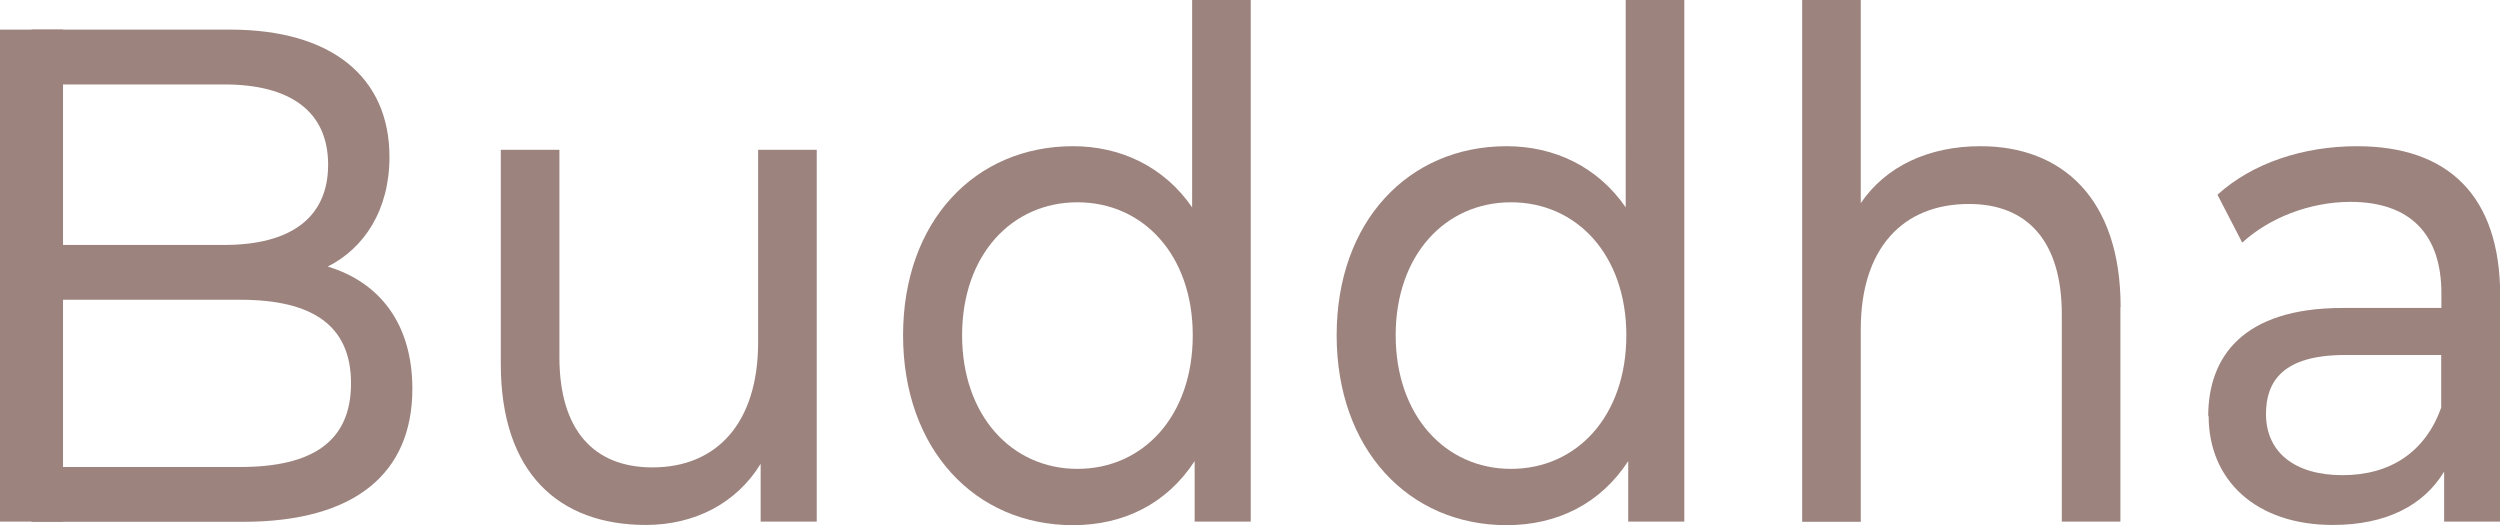
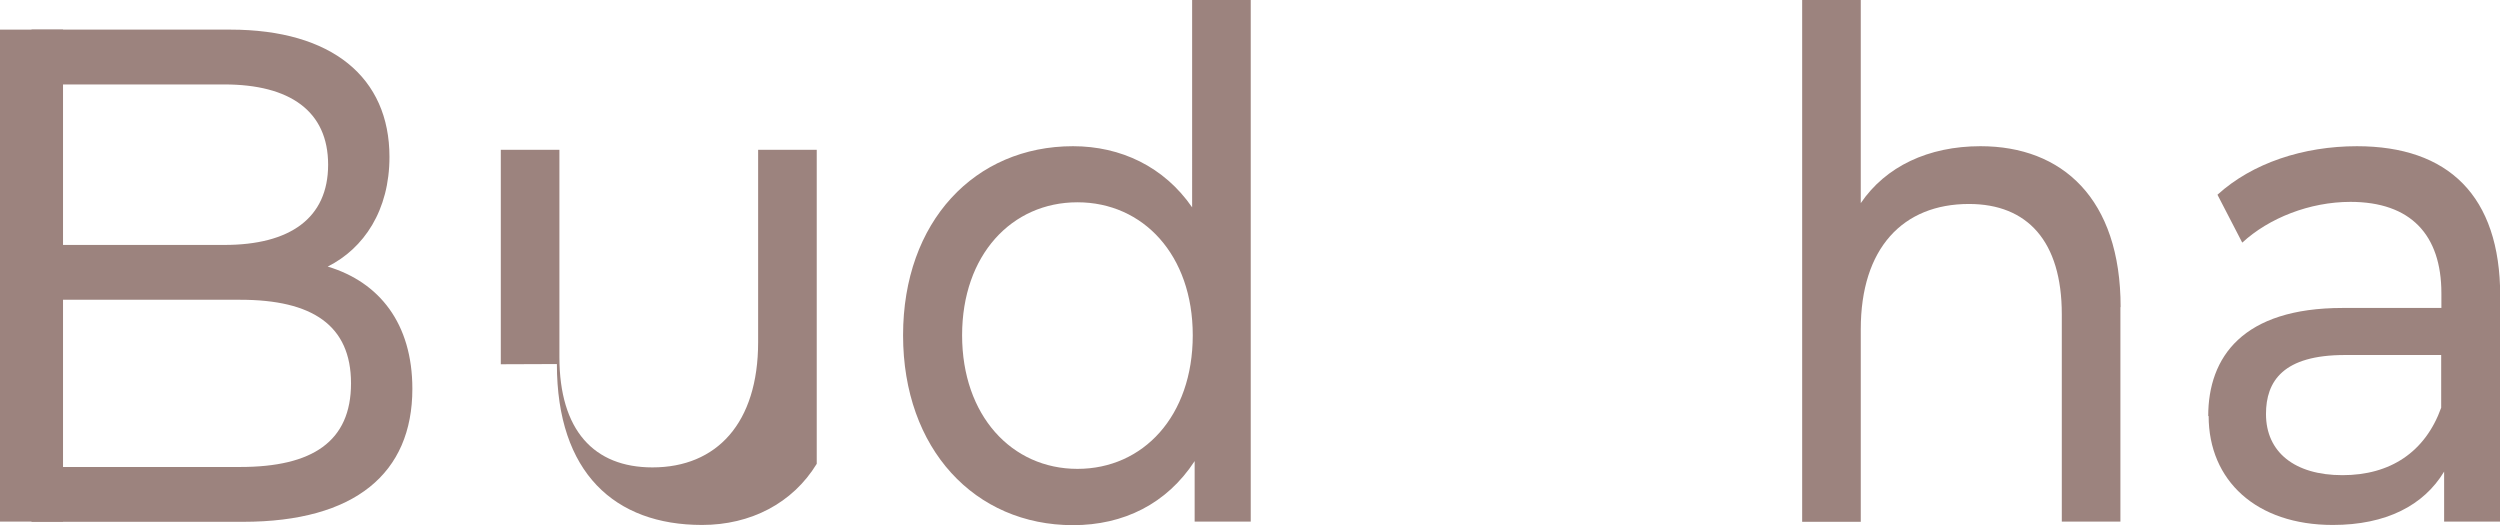
<svg xmlns="http://www.w3.org/2000/svg" id="_レイヤー_1" viewBox="0 0 119.01 25">
  <defs>
    <style>.cls-1{fill:#9c837e;}.cls-2{fill:none;stroke:#9c837e;stroke-miterlimit:10;stroke-width:3px;}</style>
  </defs>
  <path class="cls-1" d="m1.5,1.41h9.46c4.85,0,7.58,2.28,7.58,6.06,0,2.54-1.21,4.35-2.94,5.22,2.46.74,4.03,2.71,4.03,5.82,0,4.02-2.73,6.33-8.06,6.33H1.5v-2.61h9.94c3.43,0,5.27-1.21,5.27-3.98s-1.85-3.98-5.27-3.98H1.5v-2.61h9.18c3.12,0,4.94-1.27,4.94-3.82s-1.82-3.82-4.94-3.82H1.5V1.41Z" />
-   <path class="cls-1" d="m23.84,17.34V7.13h2.79v9.87c0,3.48,1.64,5.25,4.43,5.25,3.06,0,5.03-2.11,5.03-5.96V7.13h2.79v17.7h-2.67v-2.75c-1.15,1.88-3.15,2.91-5.46,2.91-4.15,0-6.91-2.48-6.91-7.66Z" />
+   <path class="cls-1" d="m23.84,17.34V7.13h2.79v9.87c0,3.48,1.64,5.25,4.43,5.25,3.06,0,5.03-2.11,5.03-5.96V7.13h2.79v17.7v-2.75c-1.15,1.88-3.15,2.91-5.46,2.91-4.15,0-6.91-2.48-6.91-7.66Z" />
  <path class="cls-1" d="m59.54,24.83h-2.67v-2.88c-1.33,2.04-3.39,3.05-5.79,3.05-4.67,0-8.09-3.62-8.09-9.04s3.42-9,8.09-9c2.27,0,4.33.97,5.67,2.91V0h2.79v24.83Zm-2.76-8.87c0-3.82-2.36-6.33-5.49-6.33s-5.49,2.51-5.49,6.33,2.36,6.36,5.49,6.36,5.49-2.51,5.49-6.36Z" />
-   <path class="cls-1" d="m80.18,24.83h-2.67v-2.88c-1.33,2.04-3.39,3.05-5.79,3.05-4.67,0-8.09-3.62-8.09-9.04s3.42-9,8.09-9c2.27,0,4.33.97,5.67,2.91V0h2.79v24.83Zm-2.76-8.87c0-3.82-2.36-6.33-5.49-6.33s-5.49,2.51-5.49,6.33,2.36,6.36,5.49,6.36,5.49-2.51,5.49-6.36Z" />
  <path class="cls-1" d="m100.94,14.62v10.21h-2.79v-9.87c0-3.48-1.64-5.25-4.42-5.25-3.15,0-5.15,2.11-5.15,5.96v9.17h-2.79V0h2.79v9.67c1.18-1.74,3.21-2.71,5.7-2.71,3.88,0,6.67,2.48,6.67,7.66Z" />
  <path class="cls-1" d="m105.12,19.81c0-2.81,1.64-5.15,6.4-5.15h4.7v-.7c0-2.78-1.46-4.35-4.33-4.35-1.94,0-3.88.77-5.15,1.94l-1.18-2.28c1.66-1.51,4.09-2.31,6.64-2.31,4.33,0,6.82,2.34,6.82,7.13v10.74h-2.67v-2.38c-.97,1.61-2.76,2.54-5.3,2.54-3.64,0-5.91-2.11-5.91-5.19Zm11.09-2.91h-4.58c-2.94,0-3.76,1.24-3.76,2.81,0,1.81,1.36,2.91,3.64,2.91s3.94-1.1,4.7-3.21v-2.51Z" />
  <line class="cls-2" x1="1.5" y1="1.41" x2="1.5" y2="24.83" />
</svg>